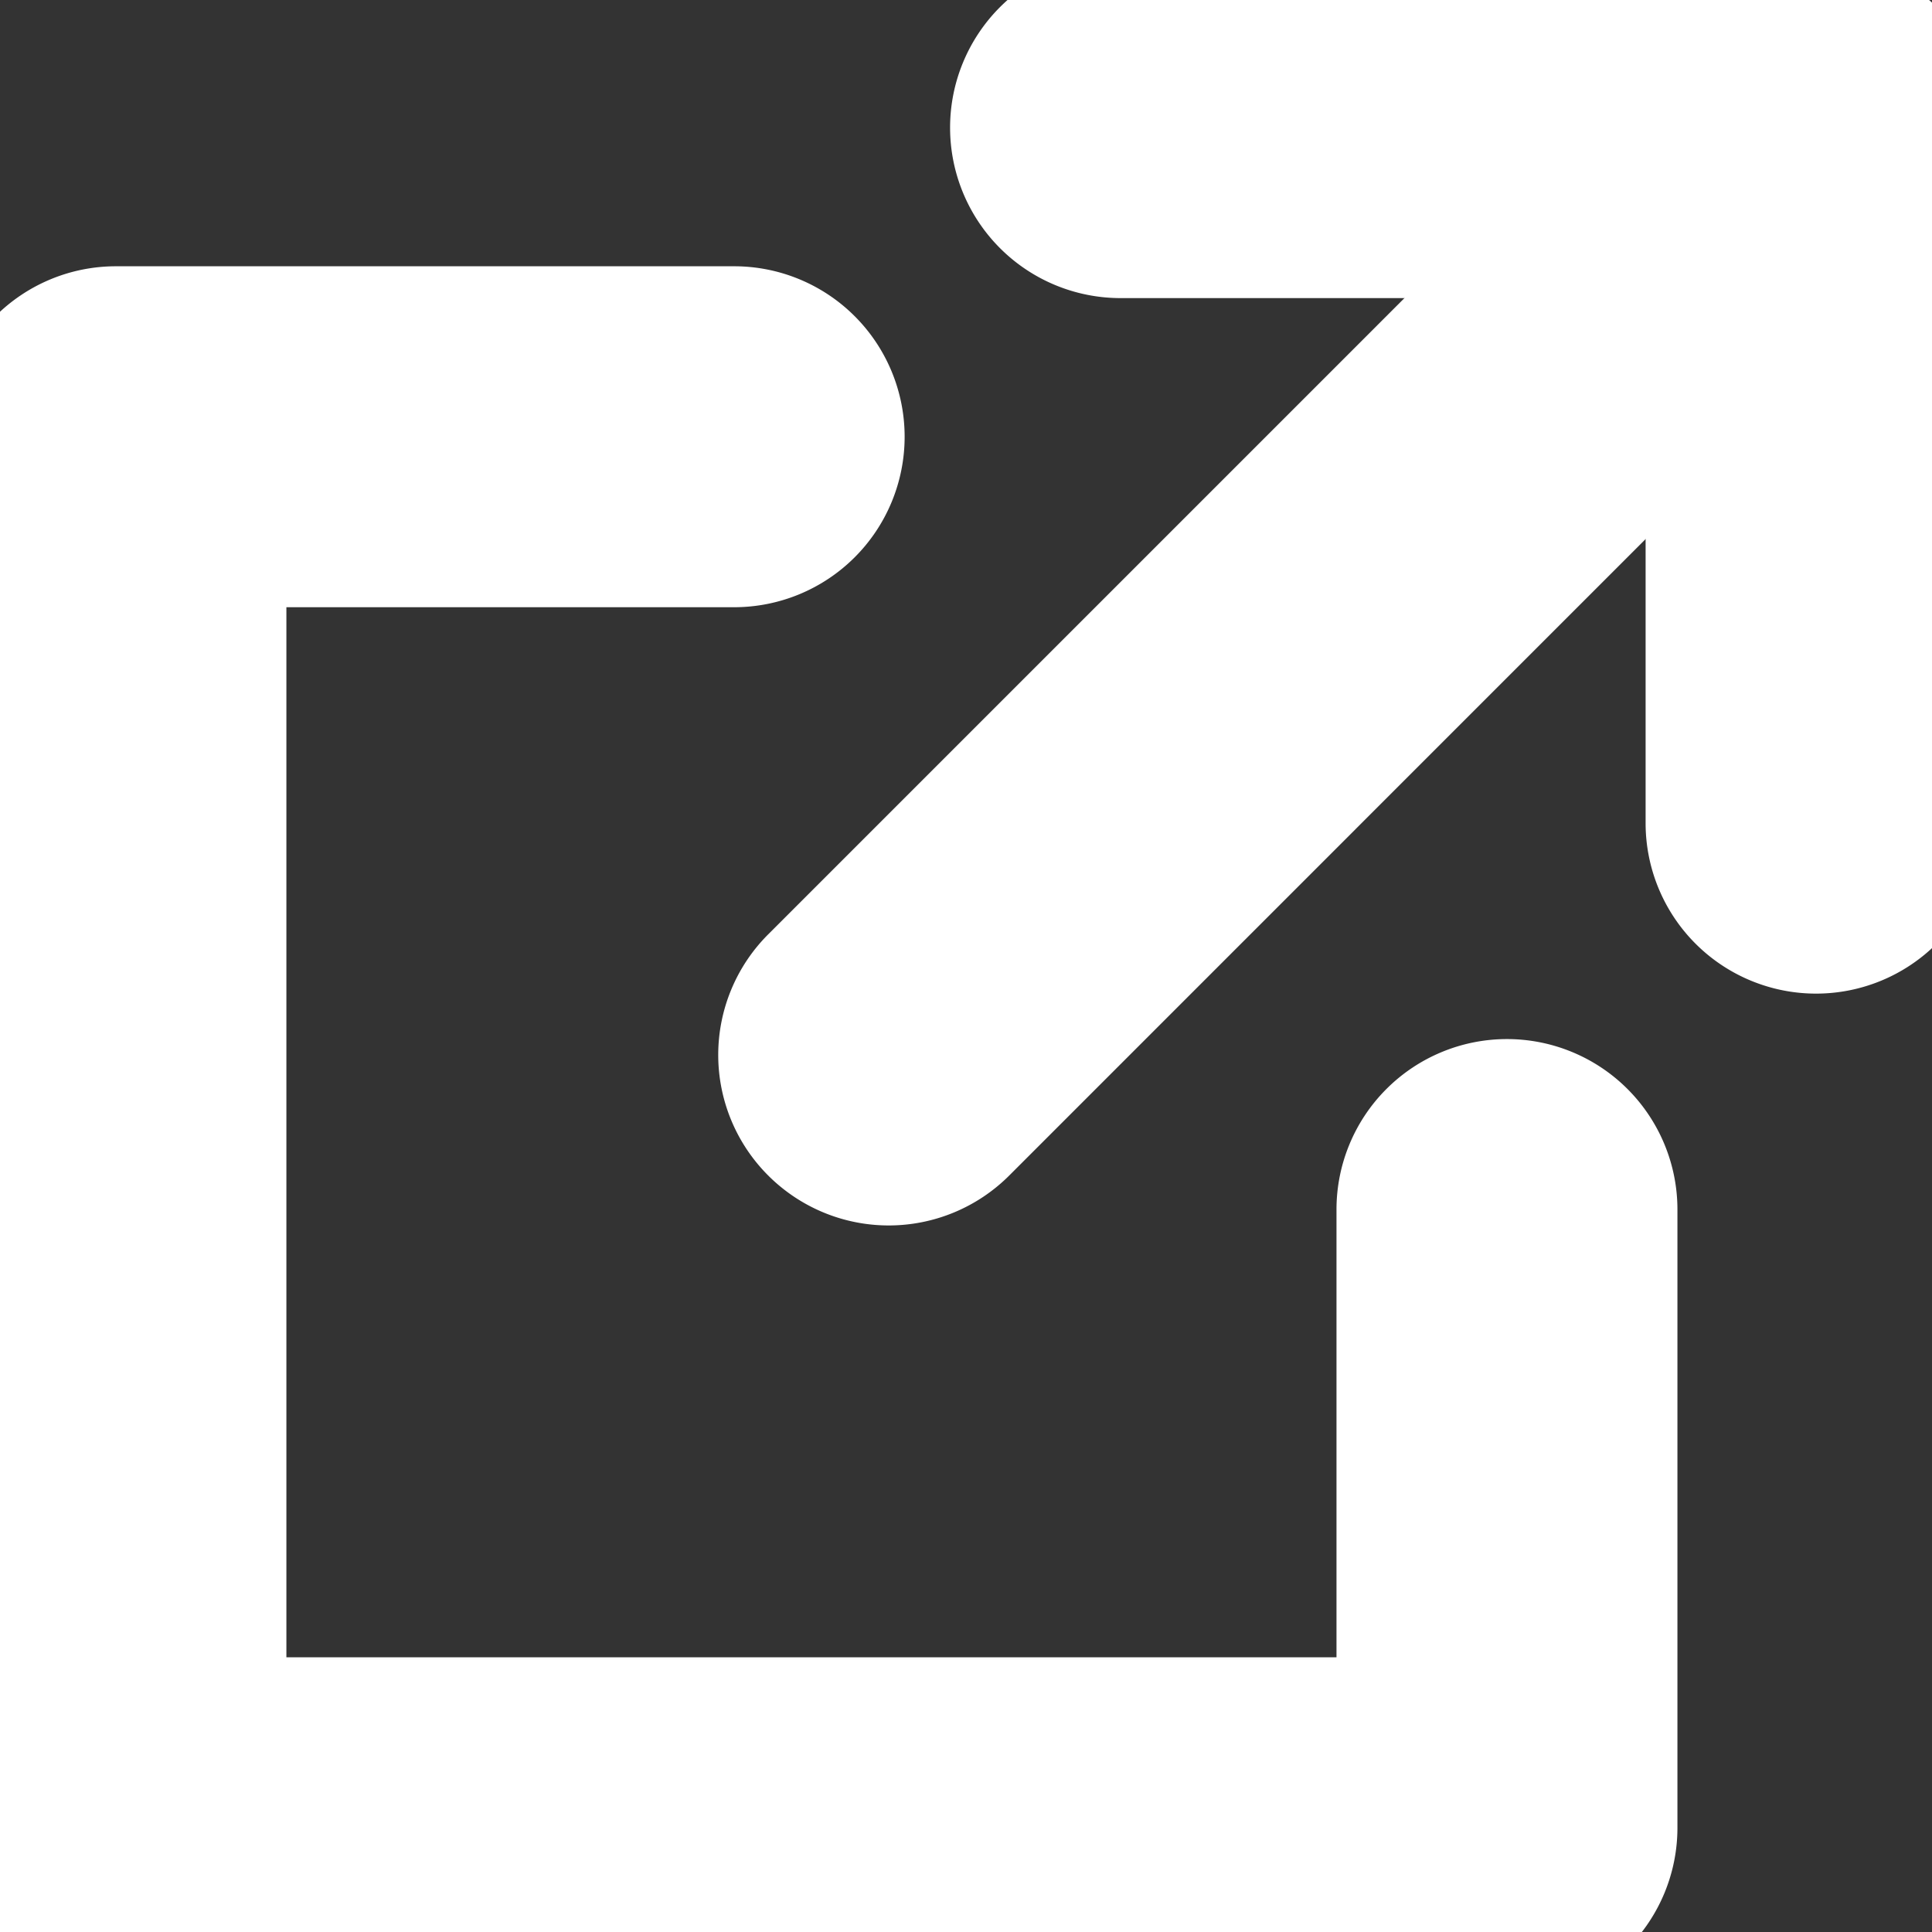
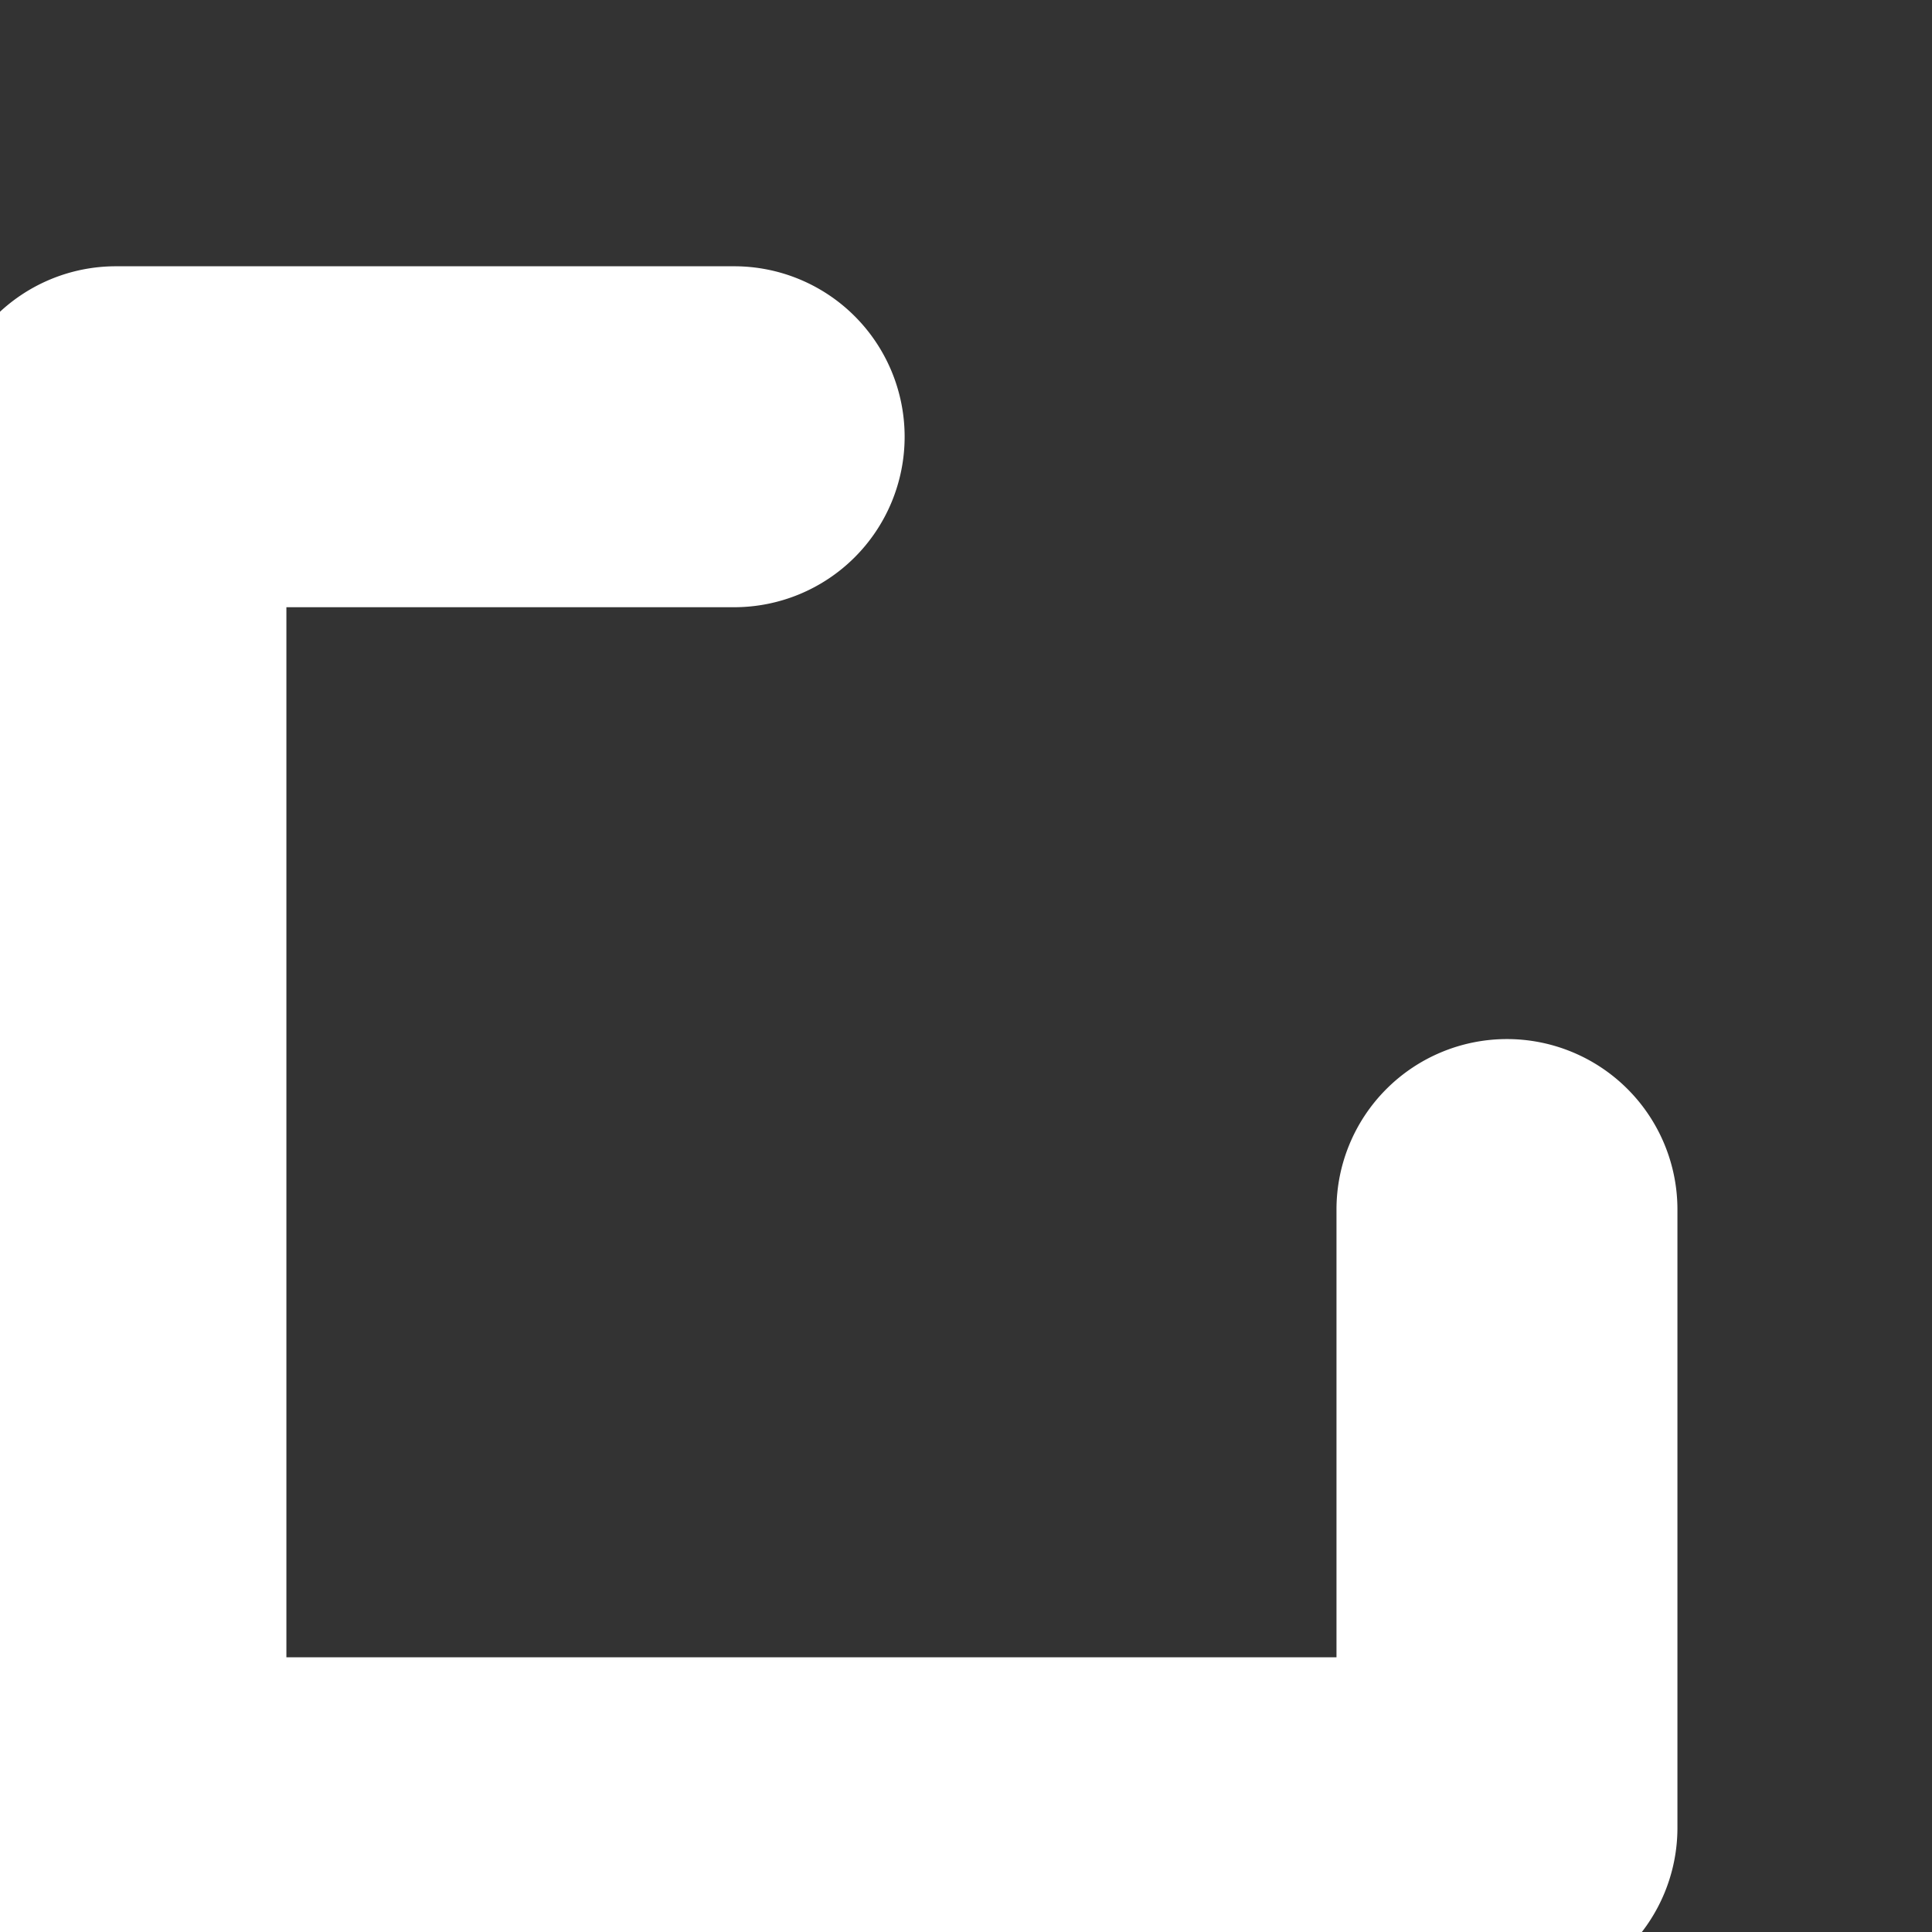
<svg xmlns="http://www.w3.org/2000/svg" viewBox="0 0 17 17">
  <rect x="0" y="0" width="17" height="17" fill="#333333" stroke="none" />
  <defs>
    <style>.c{fill:#fff;}</style>
  </defs>
  <g>
-     <path class="c" d="M20.62,9.12a1.5,1.5,0,0,1-1.5-1.5V3H14.5a1.5,1.5,0,1,1,0-3h6.12a1.5,1.5,0,0,1,1.5,1.5V7.62A1.5,1.5,0,0,1,20.62,9.12Z" transform="translate(-4.64 -0.377)" />
    <path class="c" d="M13.74,19.24H1.5A1.5,1.5,0,0,1,0,17.74V5.5A1.5,1.5,0,0,1,1.5,4H6.94a1.5,1.5,0,0,1,0,3H3v9.24h9.24V12.3a1.5,1.5,0,0,1,3,0v5.44A1.5,1.5,0,0,1,13.74,19.24Z" transform="translate(-0.48 -1.657)" />
-     <path class="c" d="M0,8.98A1.5,1.5,0,0,1-1.061,8.54a1.5,1.5,0,0,1,0-2.121l7.48-7.48a1.5,1.5,0,0,1,2.121,0,1.5,1.5,0,0,1,0,2.121L1.061,8.54A1.5,1.5,0,0,1,0,8.98Z" transform="translate(7.82 1.803)" />
  </g>
</svg>